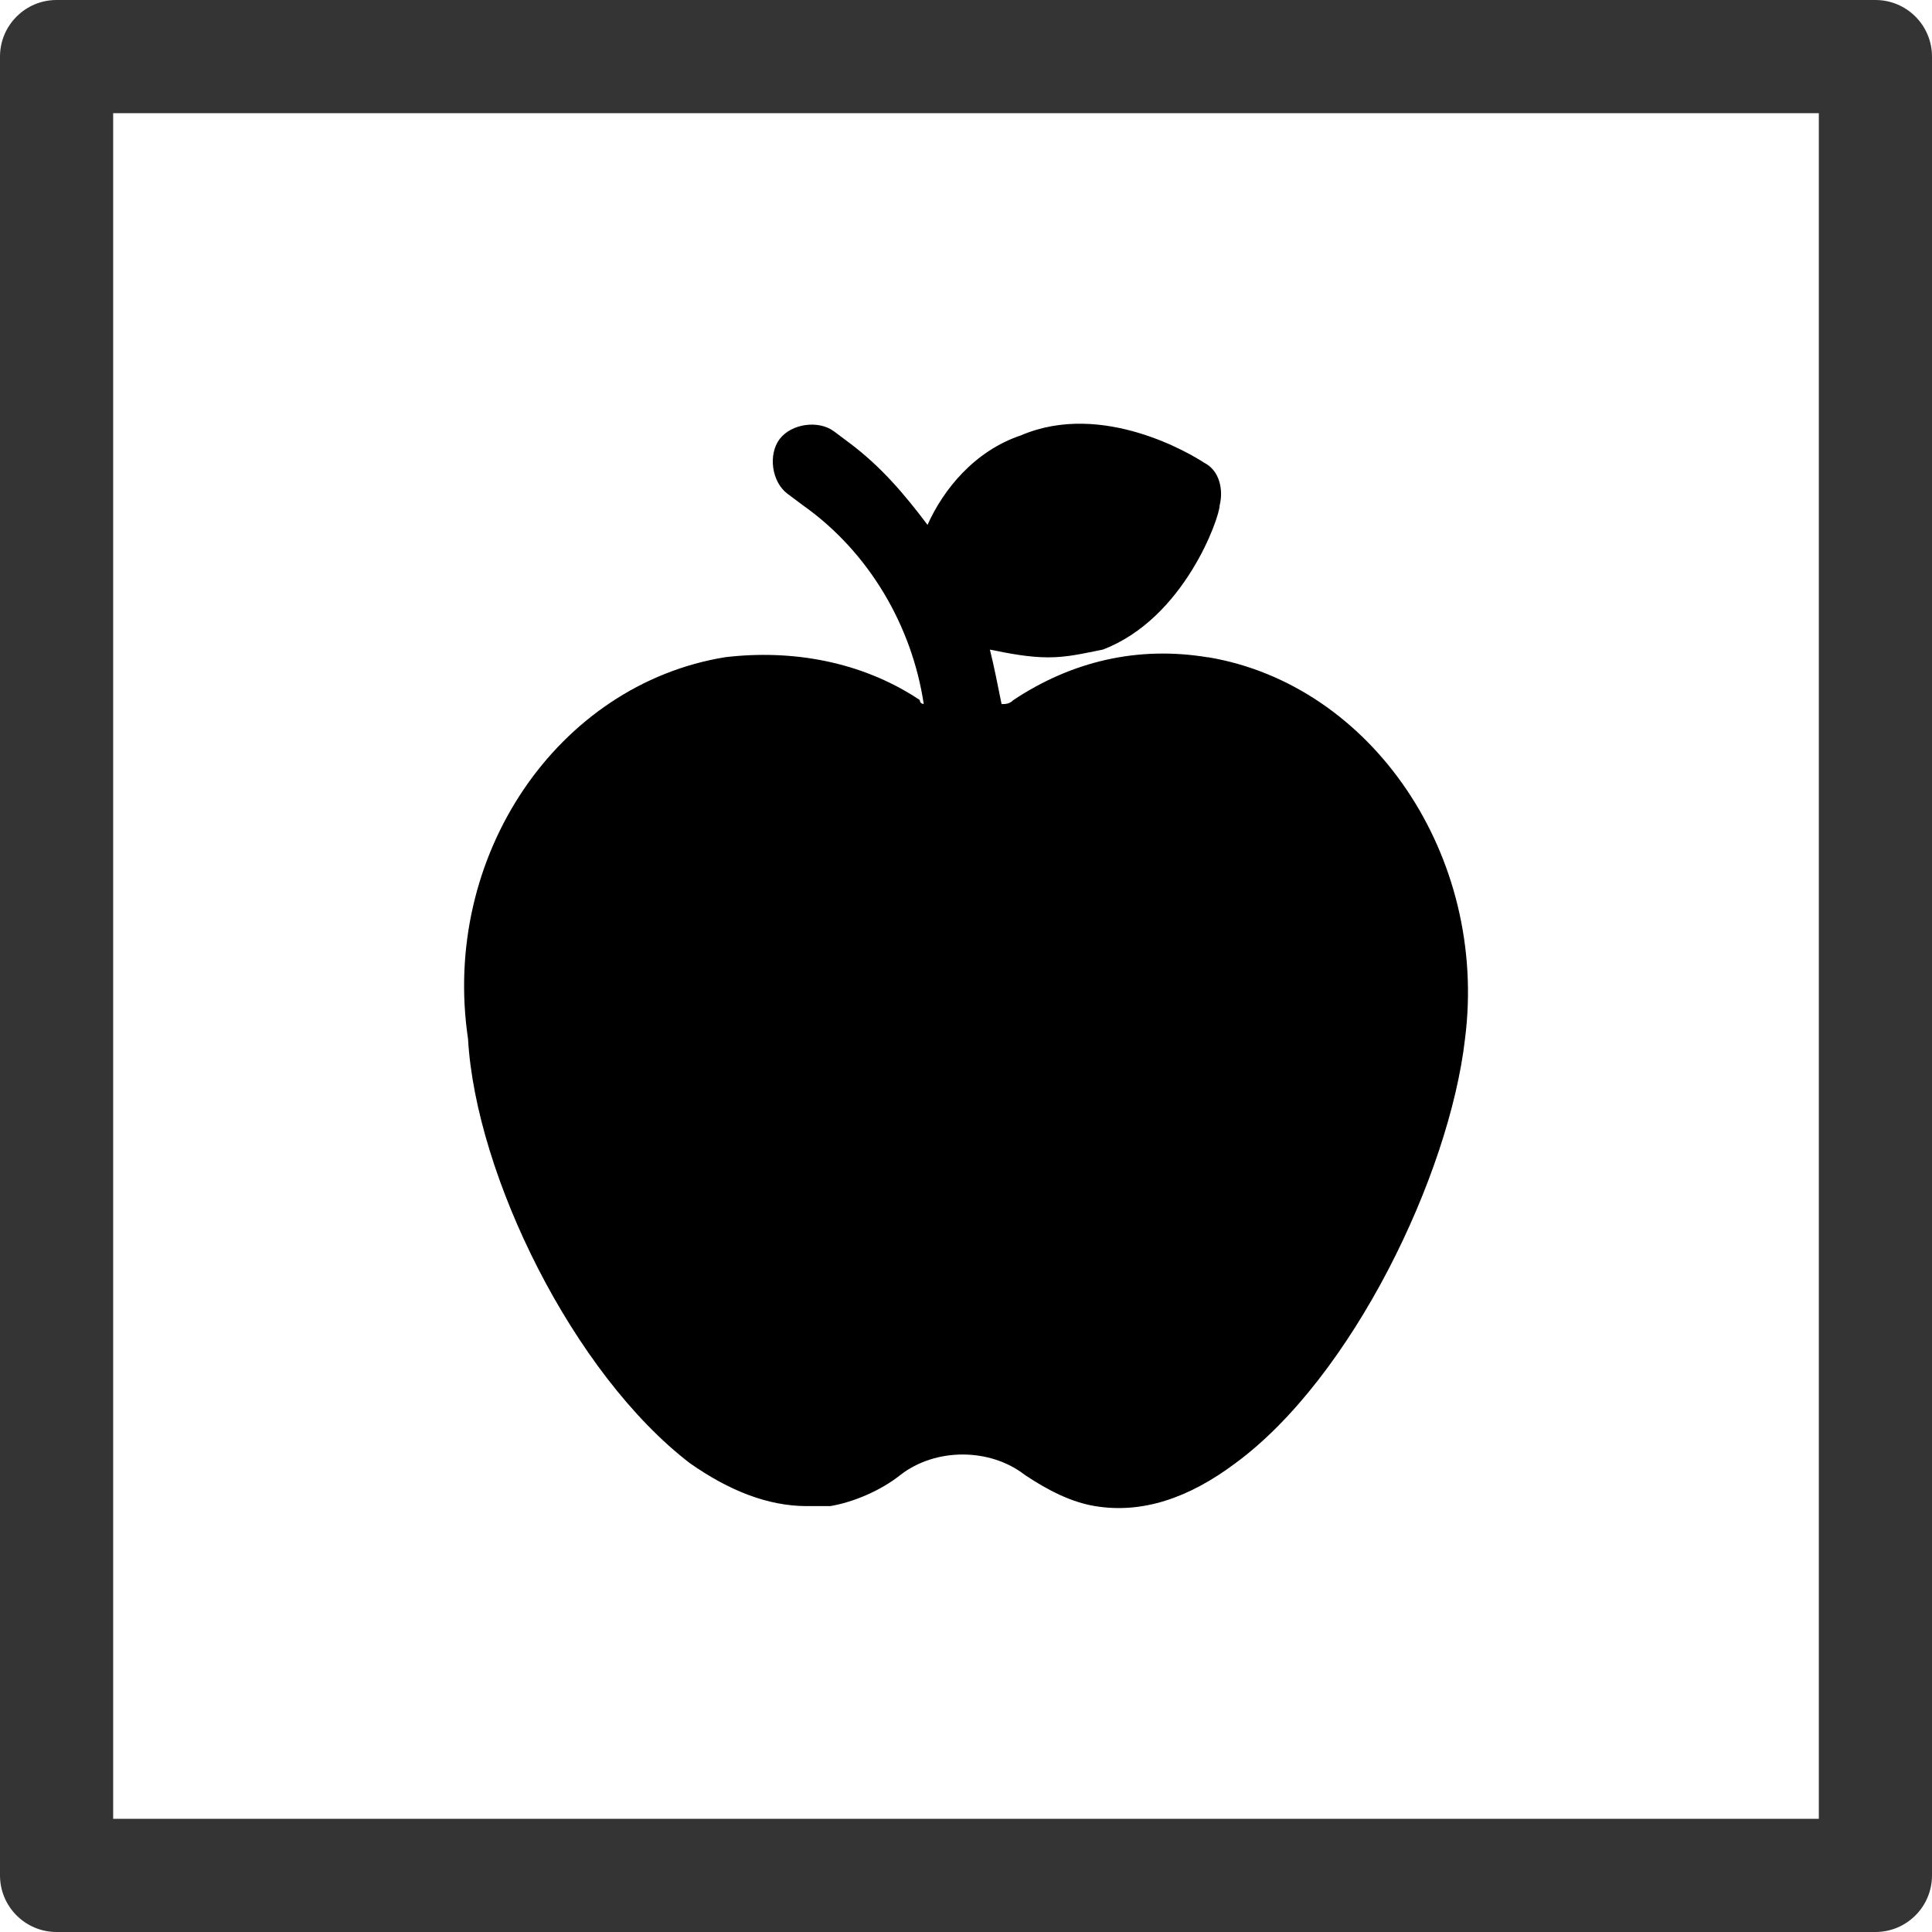
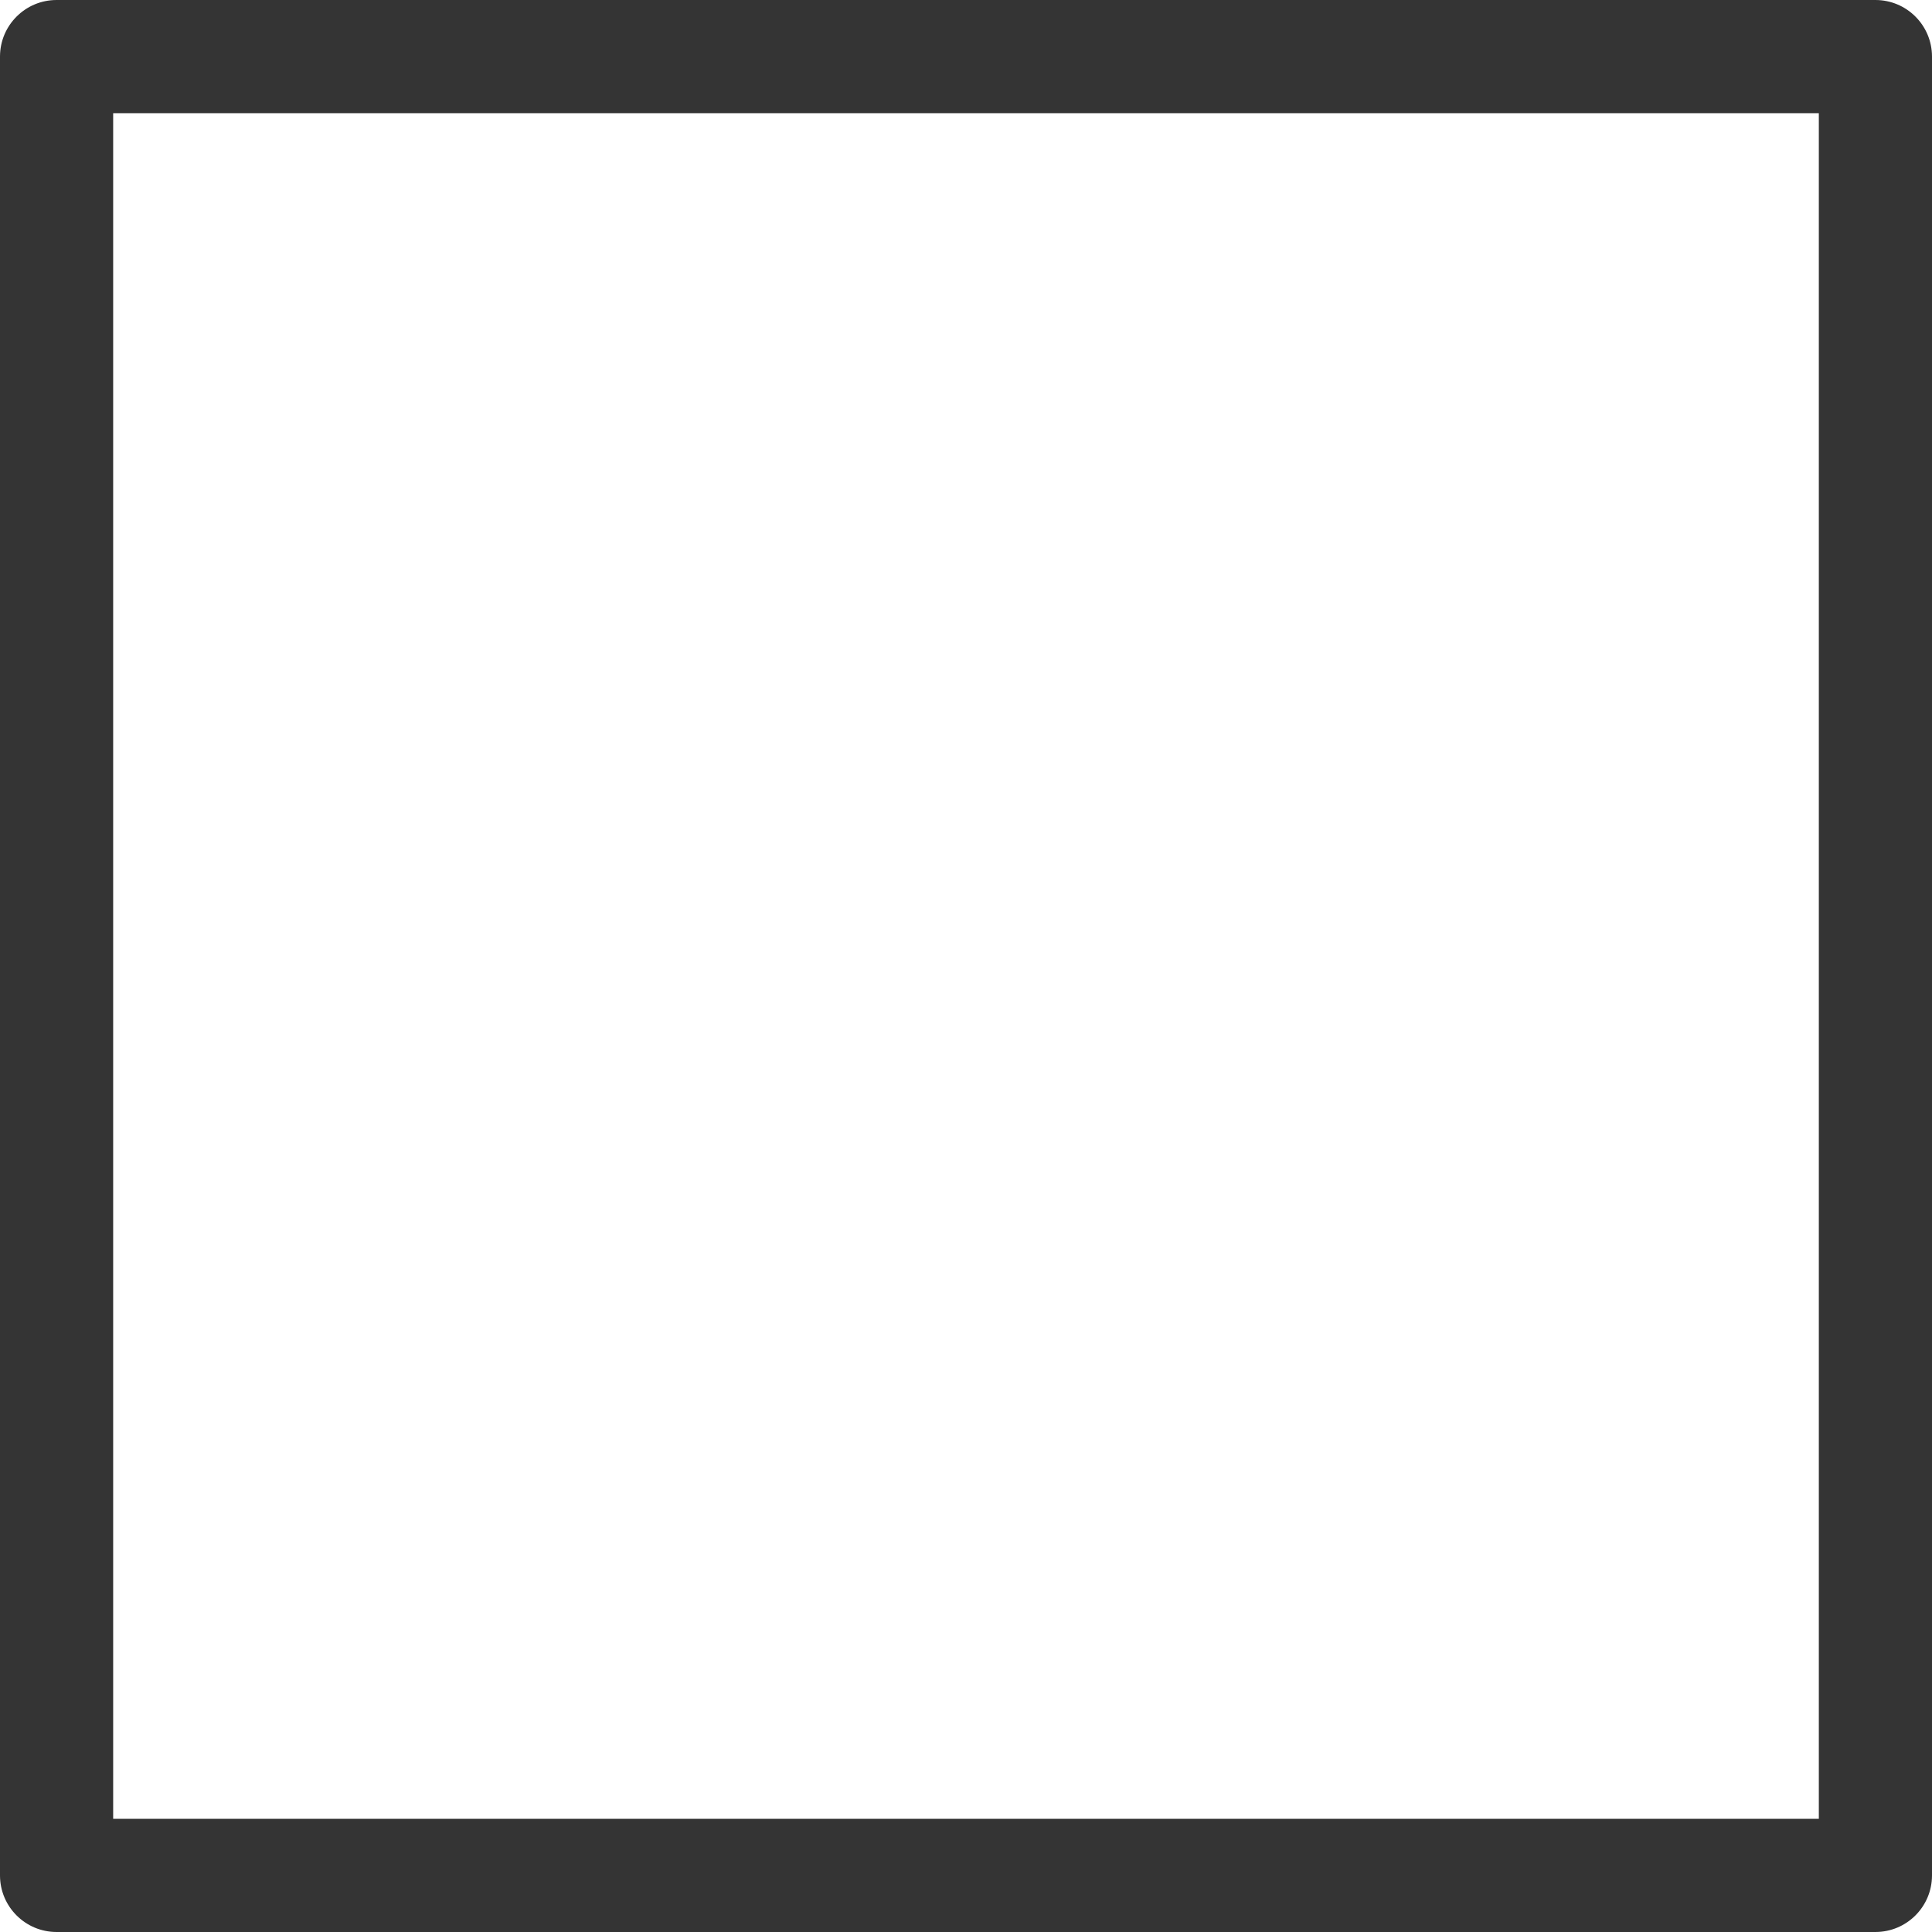
<svg xmlns="http://www.w3.org/2000/svg" id="Ebene_1" data-name="Ebene 1" viewBox="0 0 147.16 147.16">
  <defs>
    <style>
      .cls-1 {
        fill: #343434;
      }
    </style>
  </defs>
  <g id="Gruppe_136" data-name="Gruppe 136">
    <g id="Gruppe_72" data-name="Gruppe 72">
      <path id="Pfad_46" data-name="Pfad 46" class="cls-1" d="m142.85,0H4.31C1.93,0,0,1.93,0,4.31v138.54c0,2.38,1.93,4.31,4.31,4.31h138.54c2.38,0,4.31-1.93,4.31-4.31h0V4.31C147.16,1.93,145.23,0,142.85,0t0,0m-4.31,132.44v6.1H8.62V8.62h129.92v123.82Z" />
    </g>
  </g>
-   <path d="m92.01,50.07c-5.34-.89-10.38.3-14.83,3.26-.3.3-.59.3-.89.3-.3-1.48-.59-2.97-.89-4.15,1.48.3,2.97.59,4.45.59s2.67-.3,4.15-.59h0c6.23-2.37,8.9-10.09,8.9-10.98.3-1.19,0-2.67-1.19-3.26-.89-.59-7.71-4.75-13.94-2.08-3.56,1.19-5.93,4.15-7.12,6.82-1.78-2.37-3.56-4.45-5.93-6.23l-1.19-.89c-1.19-.89-3.26-.59-4.15.59-.89,1.19-.59,3.26.59,4.15l1.19.89c5.04,3.56,8.31,9.2,9.2,15.13,0,0-.3,0-.3-.3-4.45-2.97-9.79-3.86-14.83-3.26-12.76,2.08-21.65,15.13-19.58,29.07.59,10.38,8.01,25.51,16.91,32.33,2.97,2.08,5.93,3.26,8.9,3.26h1.78c1.78-.3,3.86-1.19,5.34-2.37,2.67-2.08,6.82-2.08,9.49,0,1.78,1.19,3.56,2.08,5.34,2.37,3.56.59,7.12-.59,10.68-3.26,8.9-6.53,16.31-21.95,17.5-32.33,1.78-13.94-7.12-26.99-19.58-29.07Z" />
</svg>